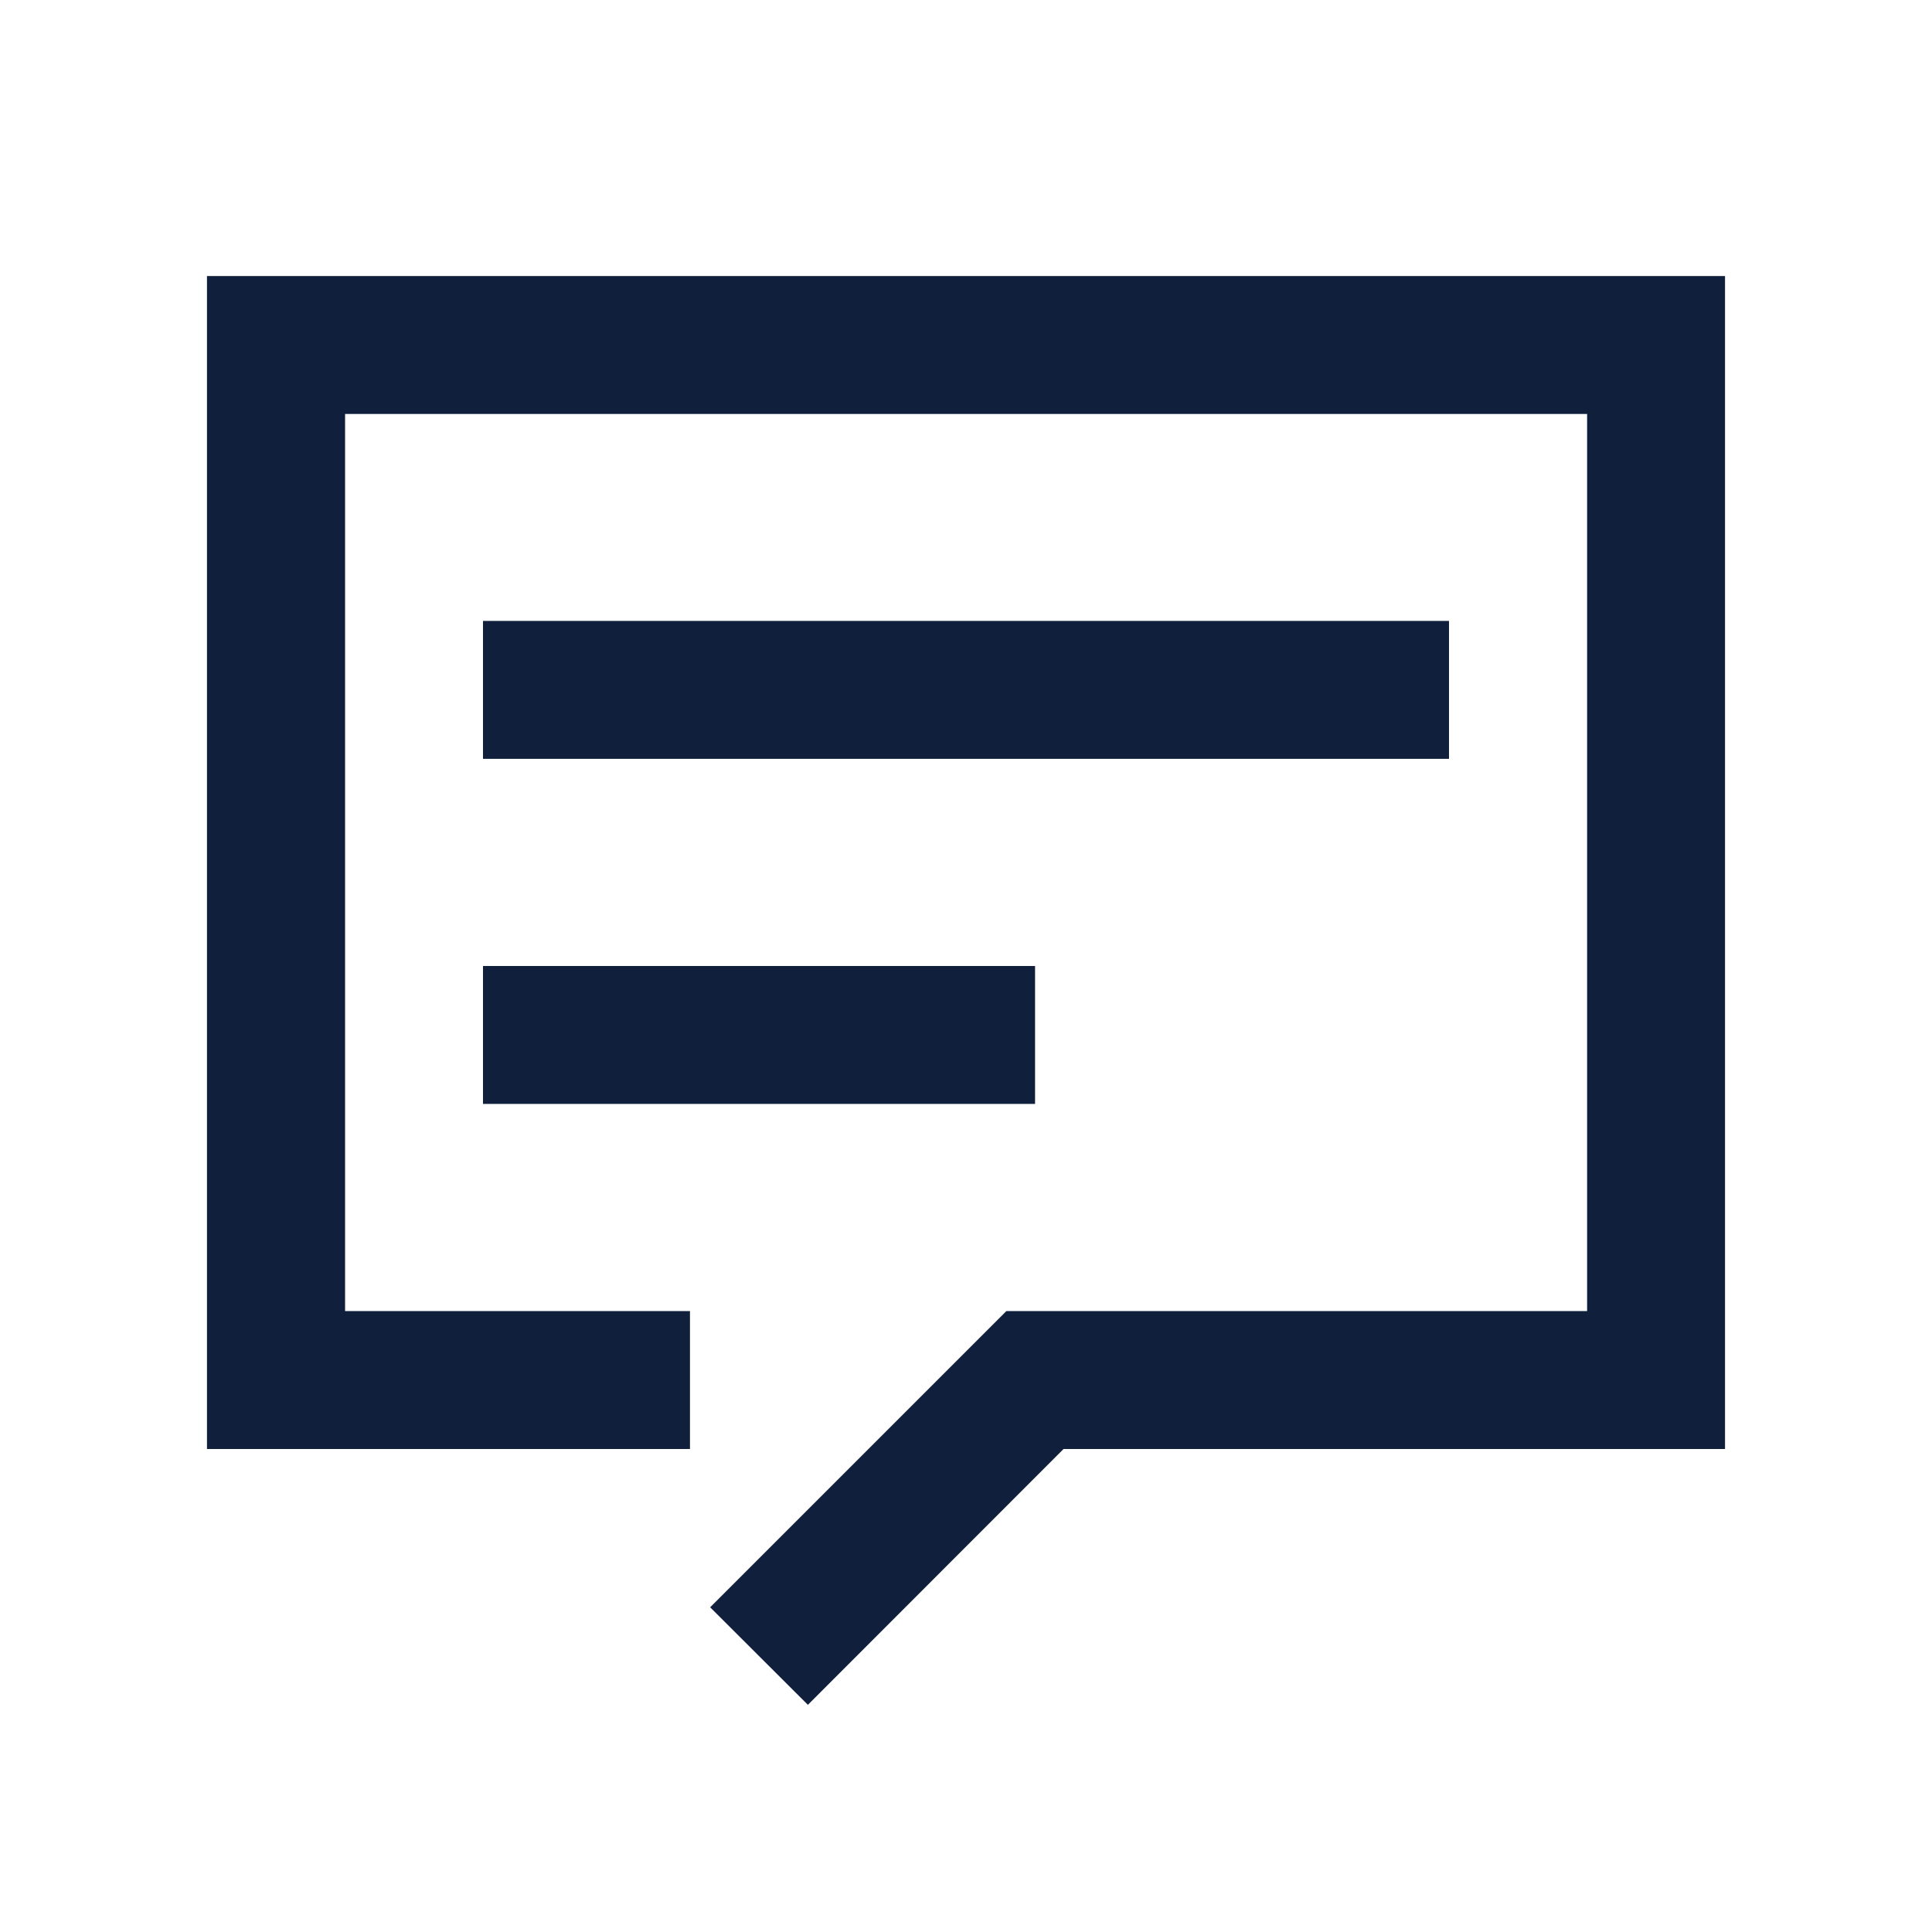
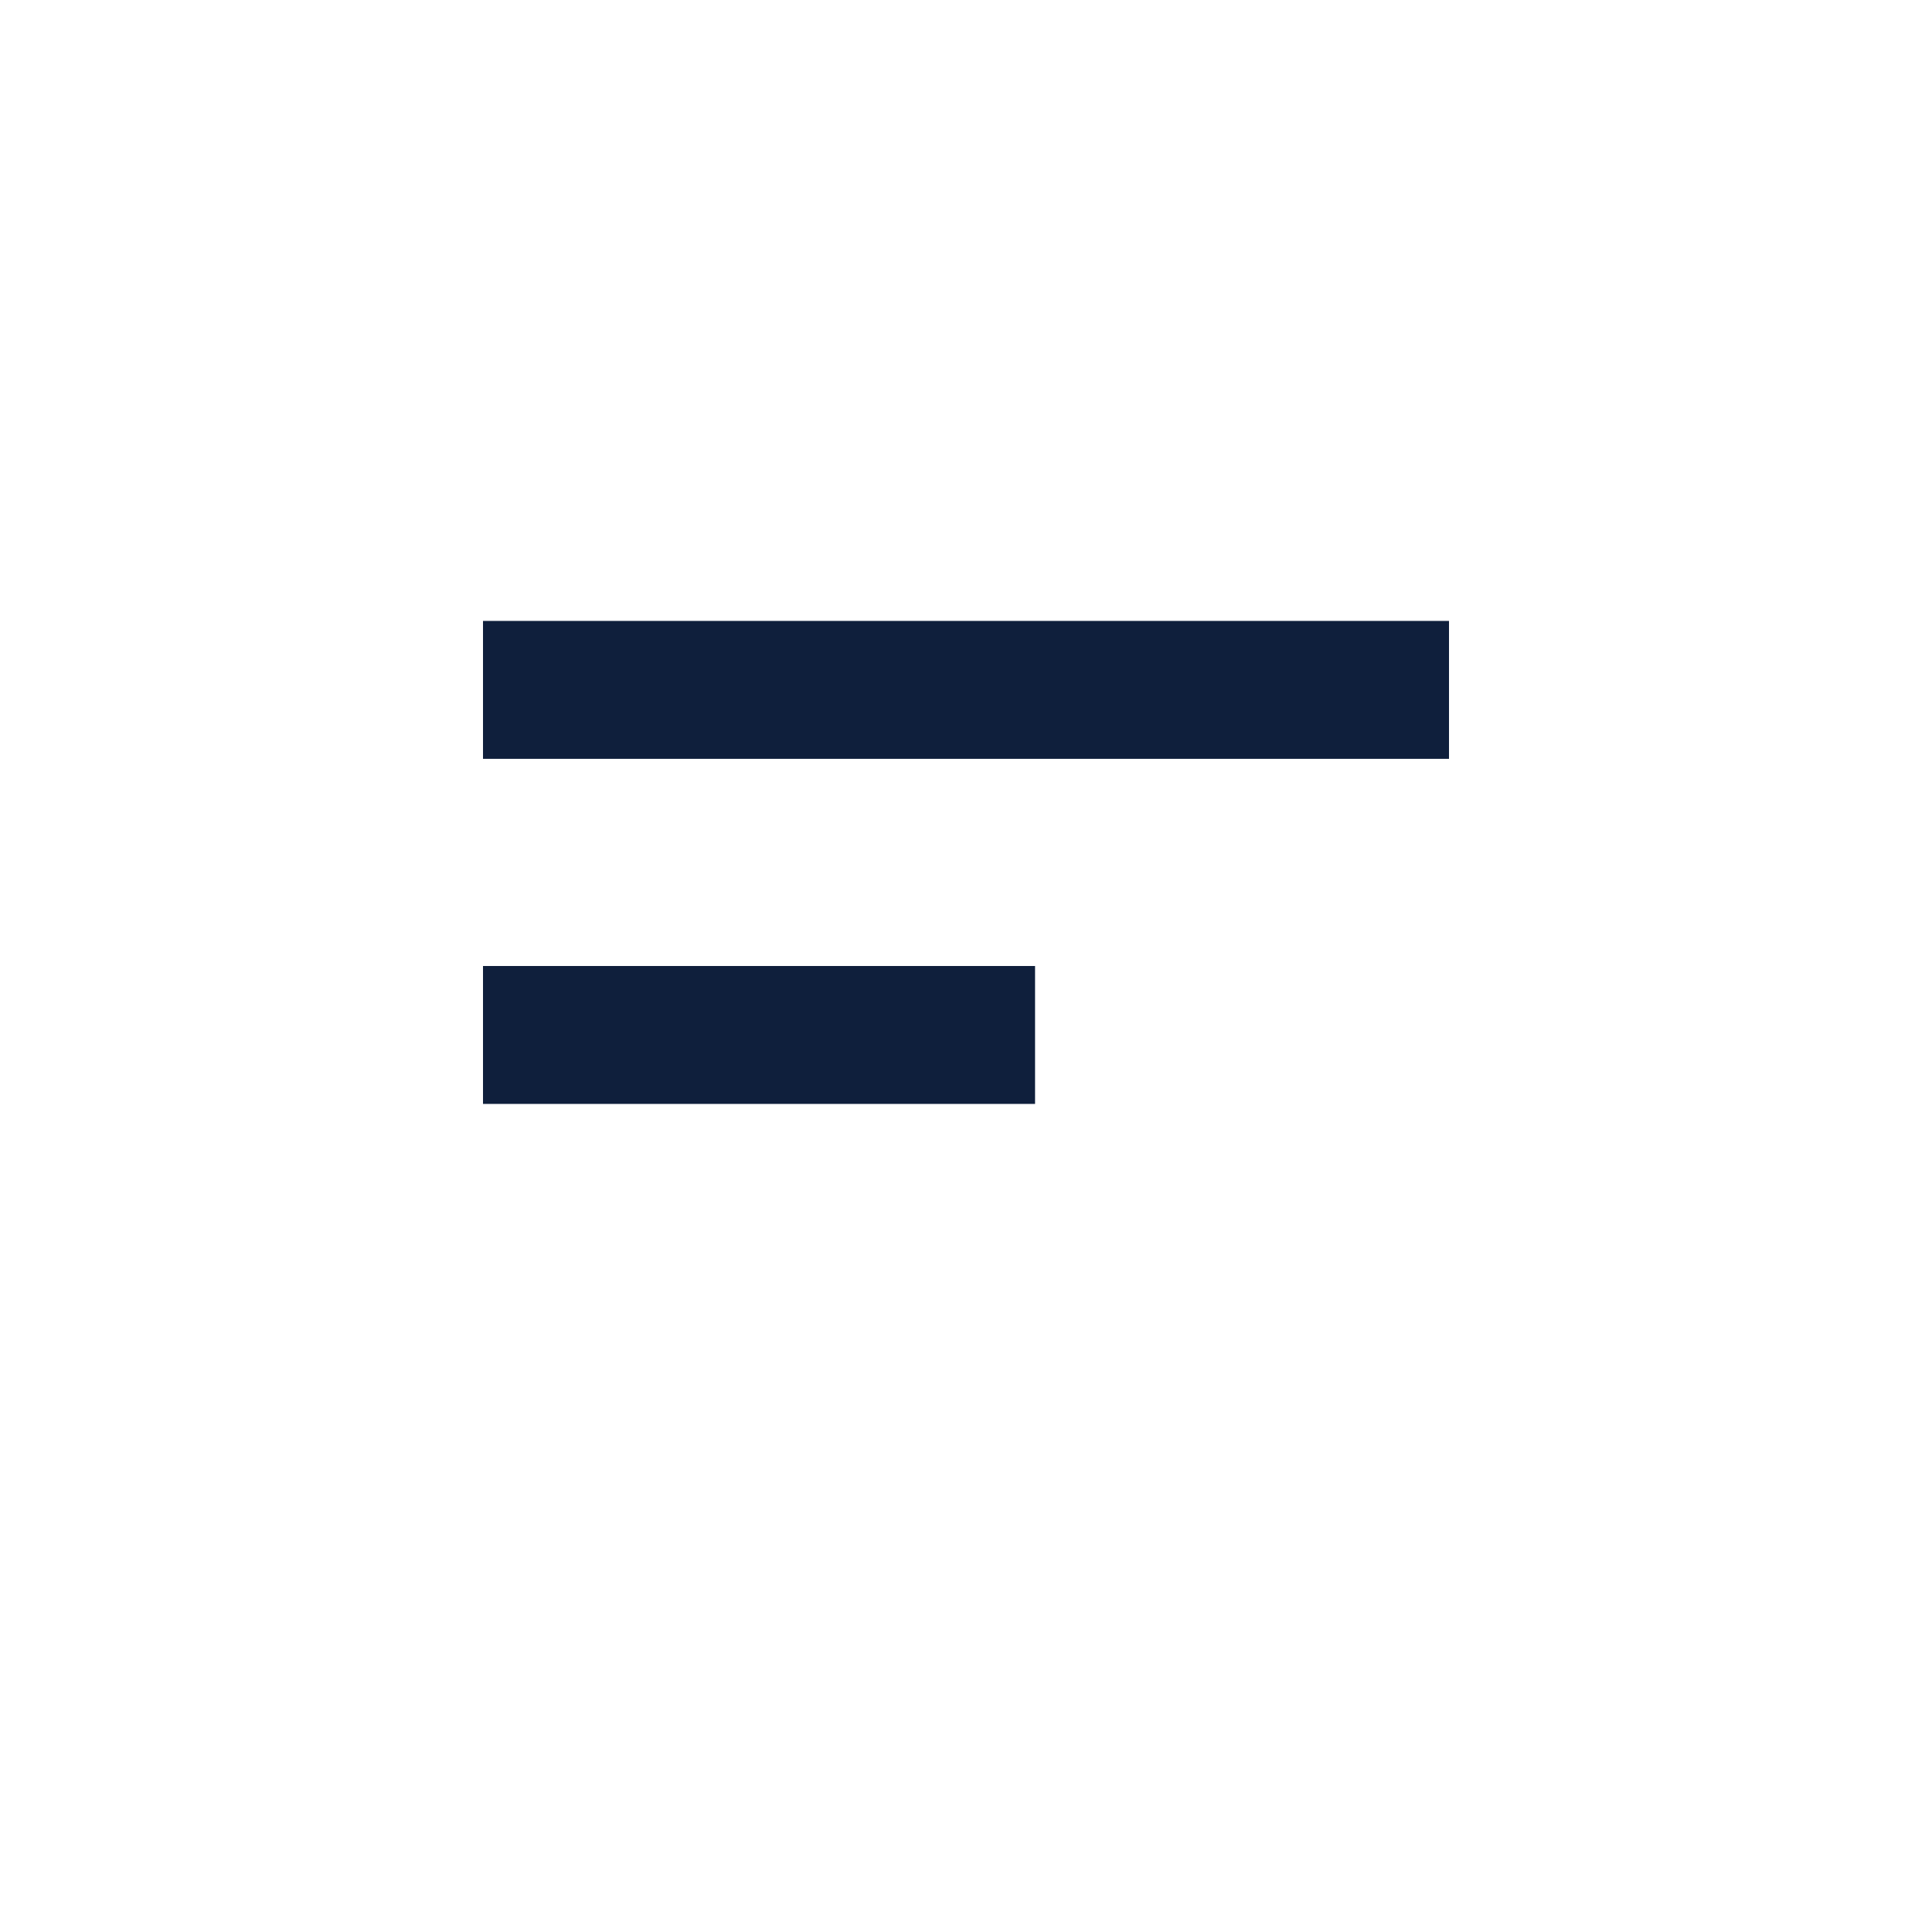
<svg xmlns="http://www.w3.org/2000/svg" width="800px" height="800px" viewBox="0 0 1024 1024" class="icon" version="1.1">
-   <path d="M109.7 146.3V768h256v-73.1H182.9V219.4h658.3v475.5H533.4l-157 157 51.8 51.7L563.7 768h350.6V146.3z" fill="#0F1F3C" />
  <path d="M256 329.1h512v73.1H256zM256 512h292.6v73.1H256z" fill="#0F1F3C" />
</svg>